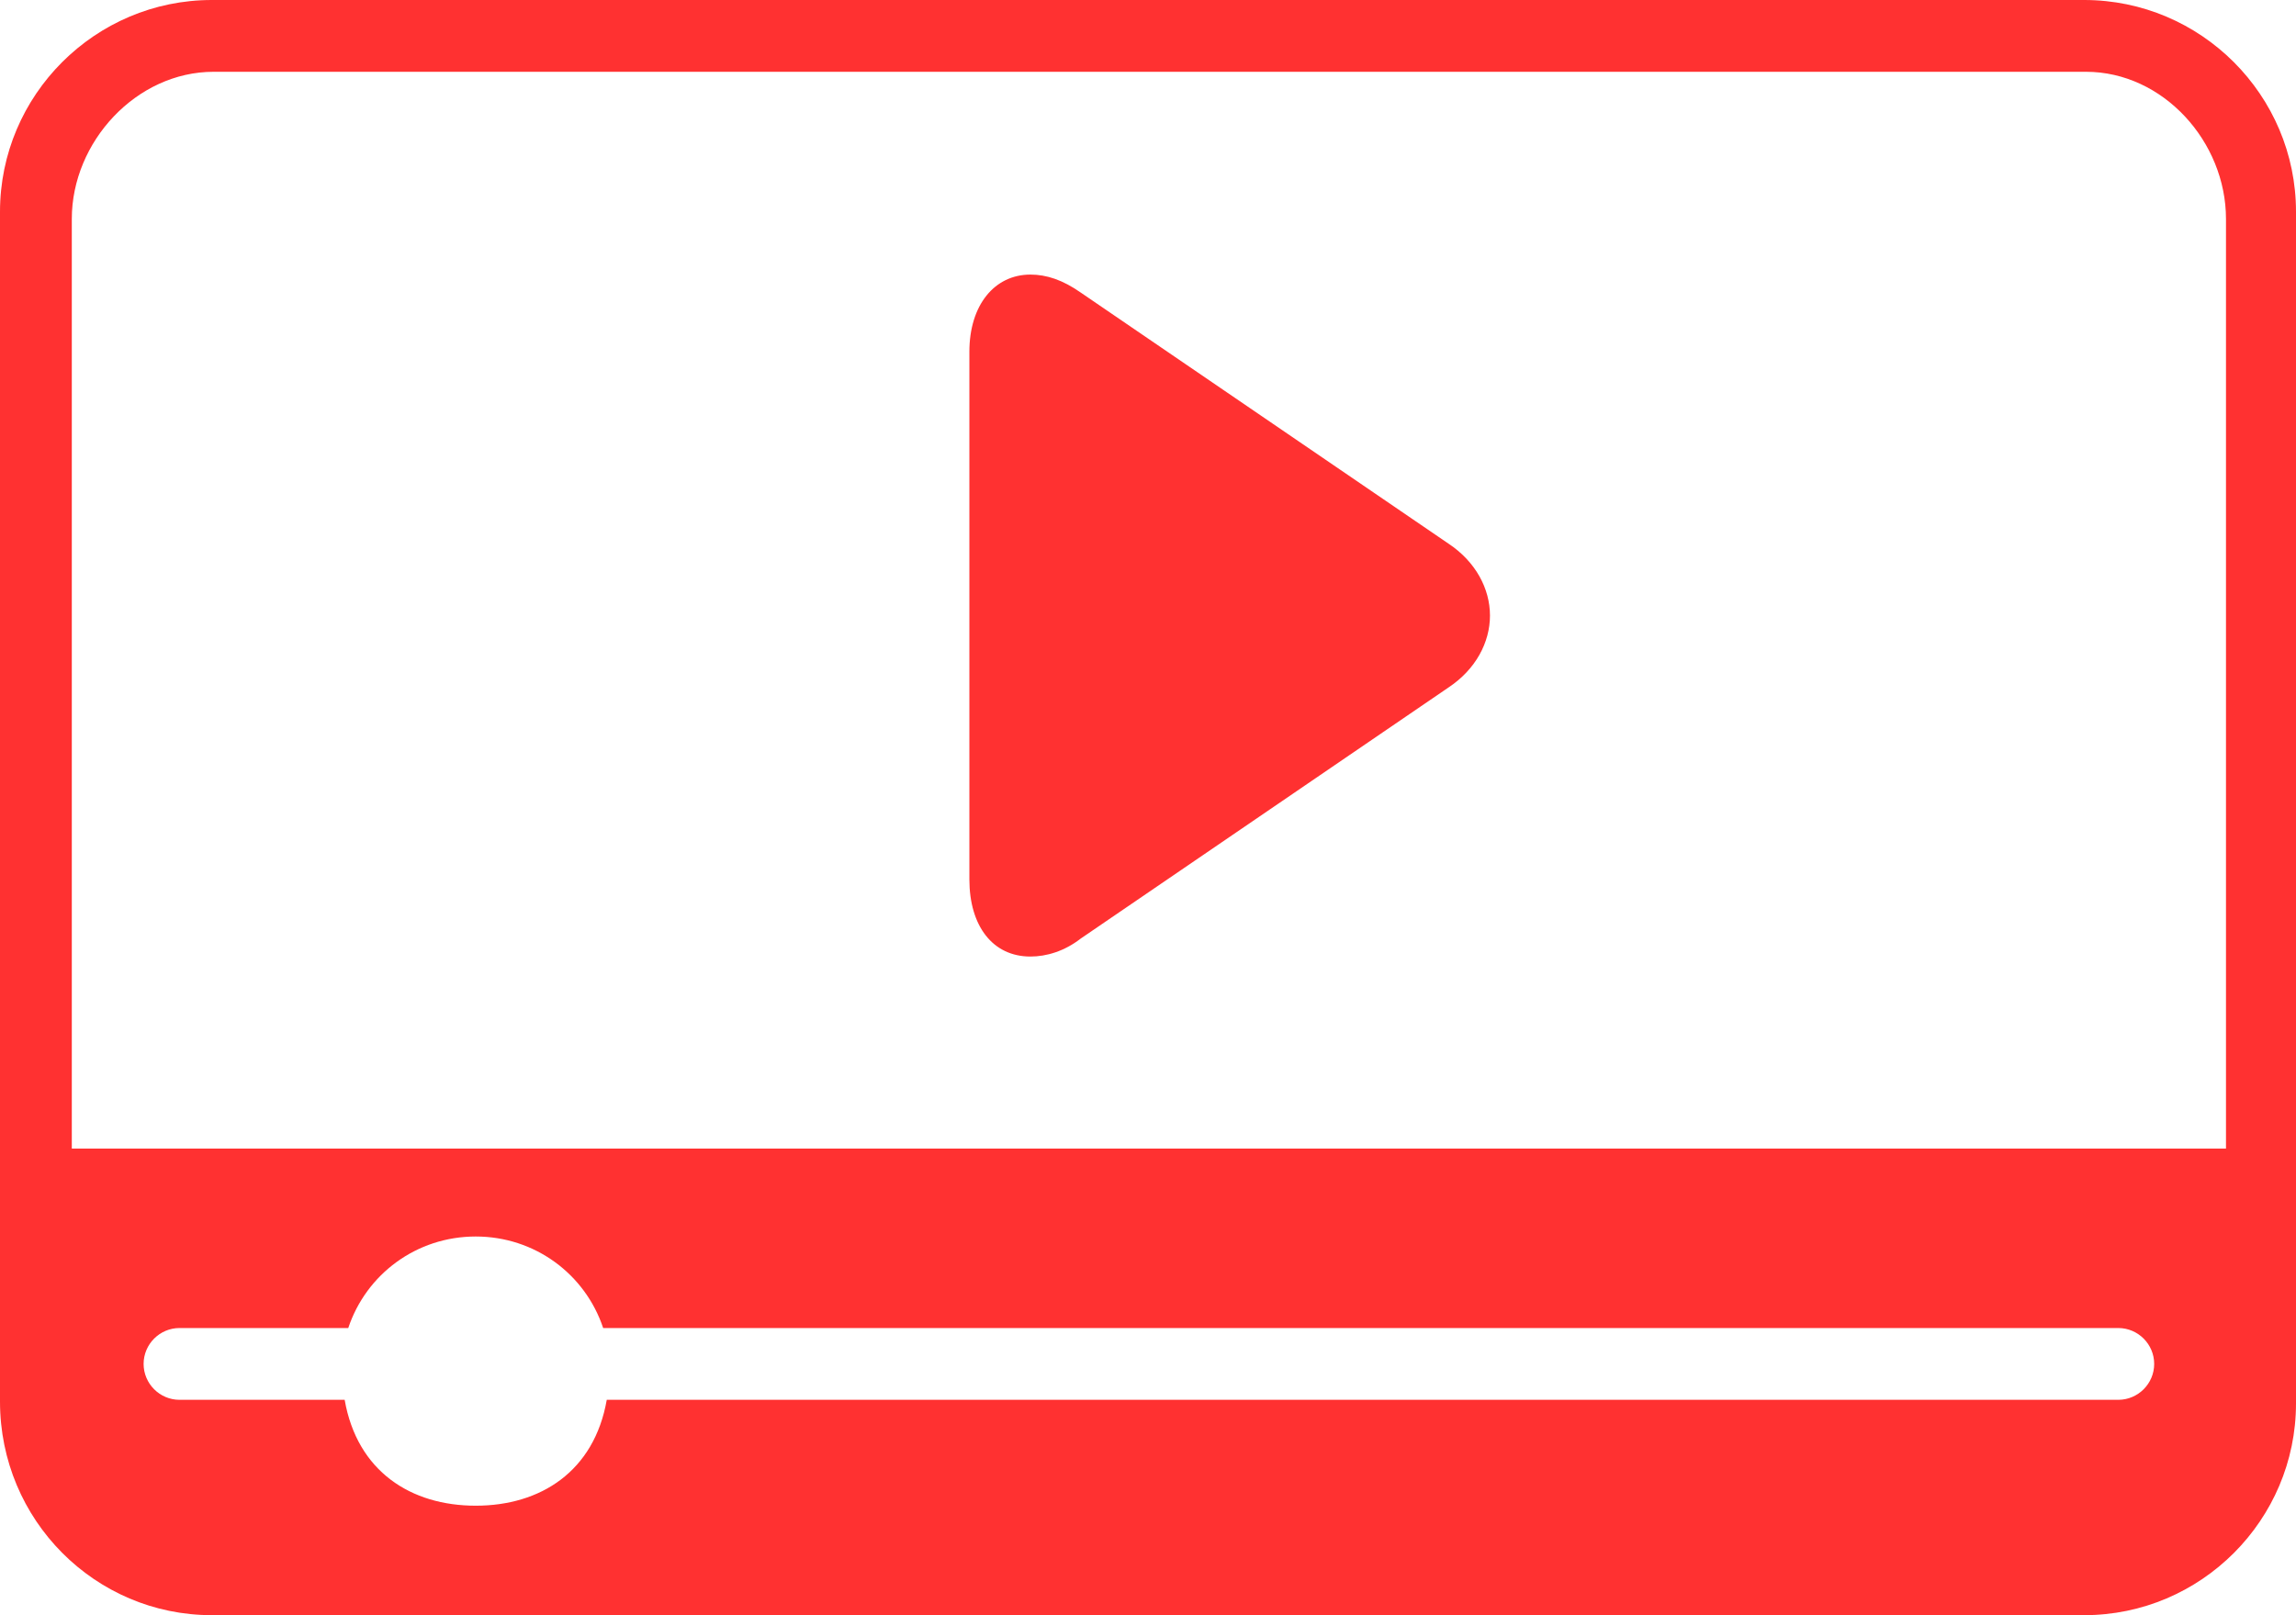
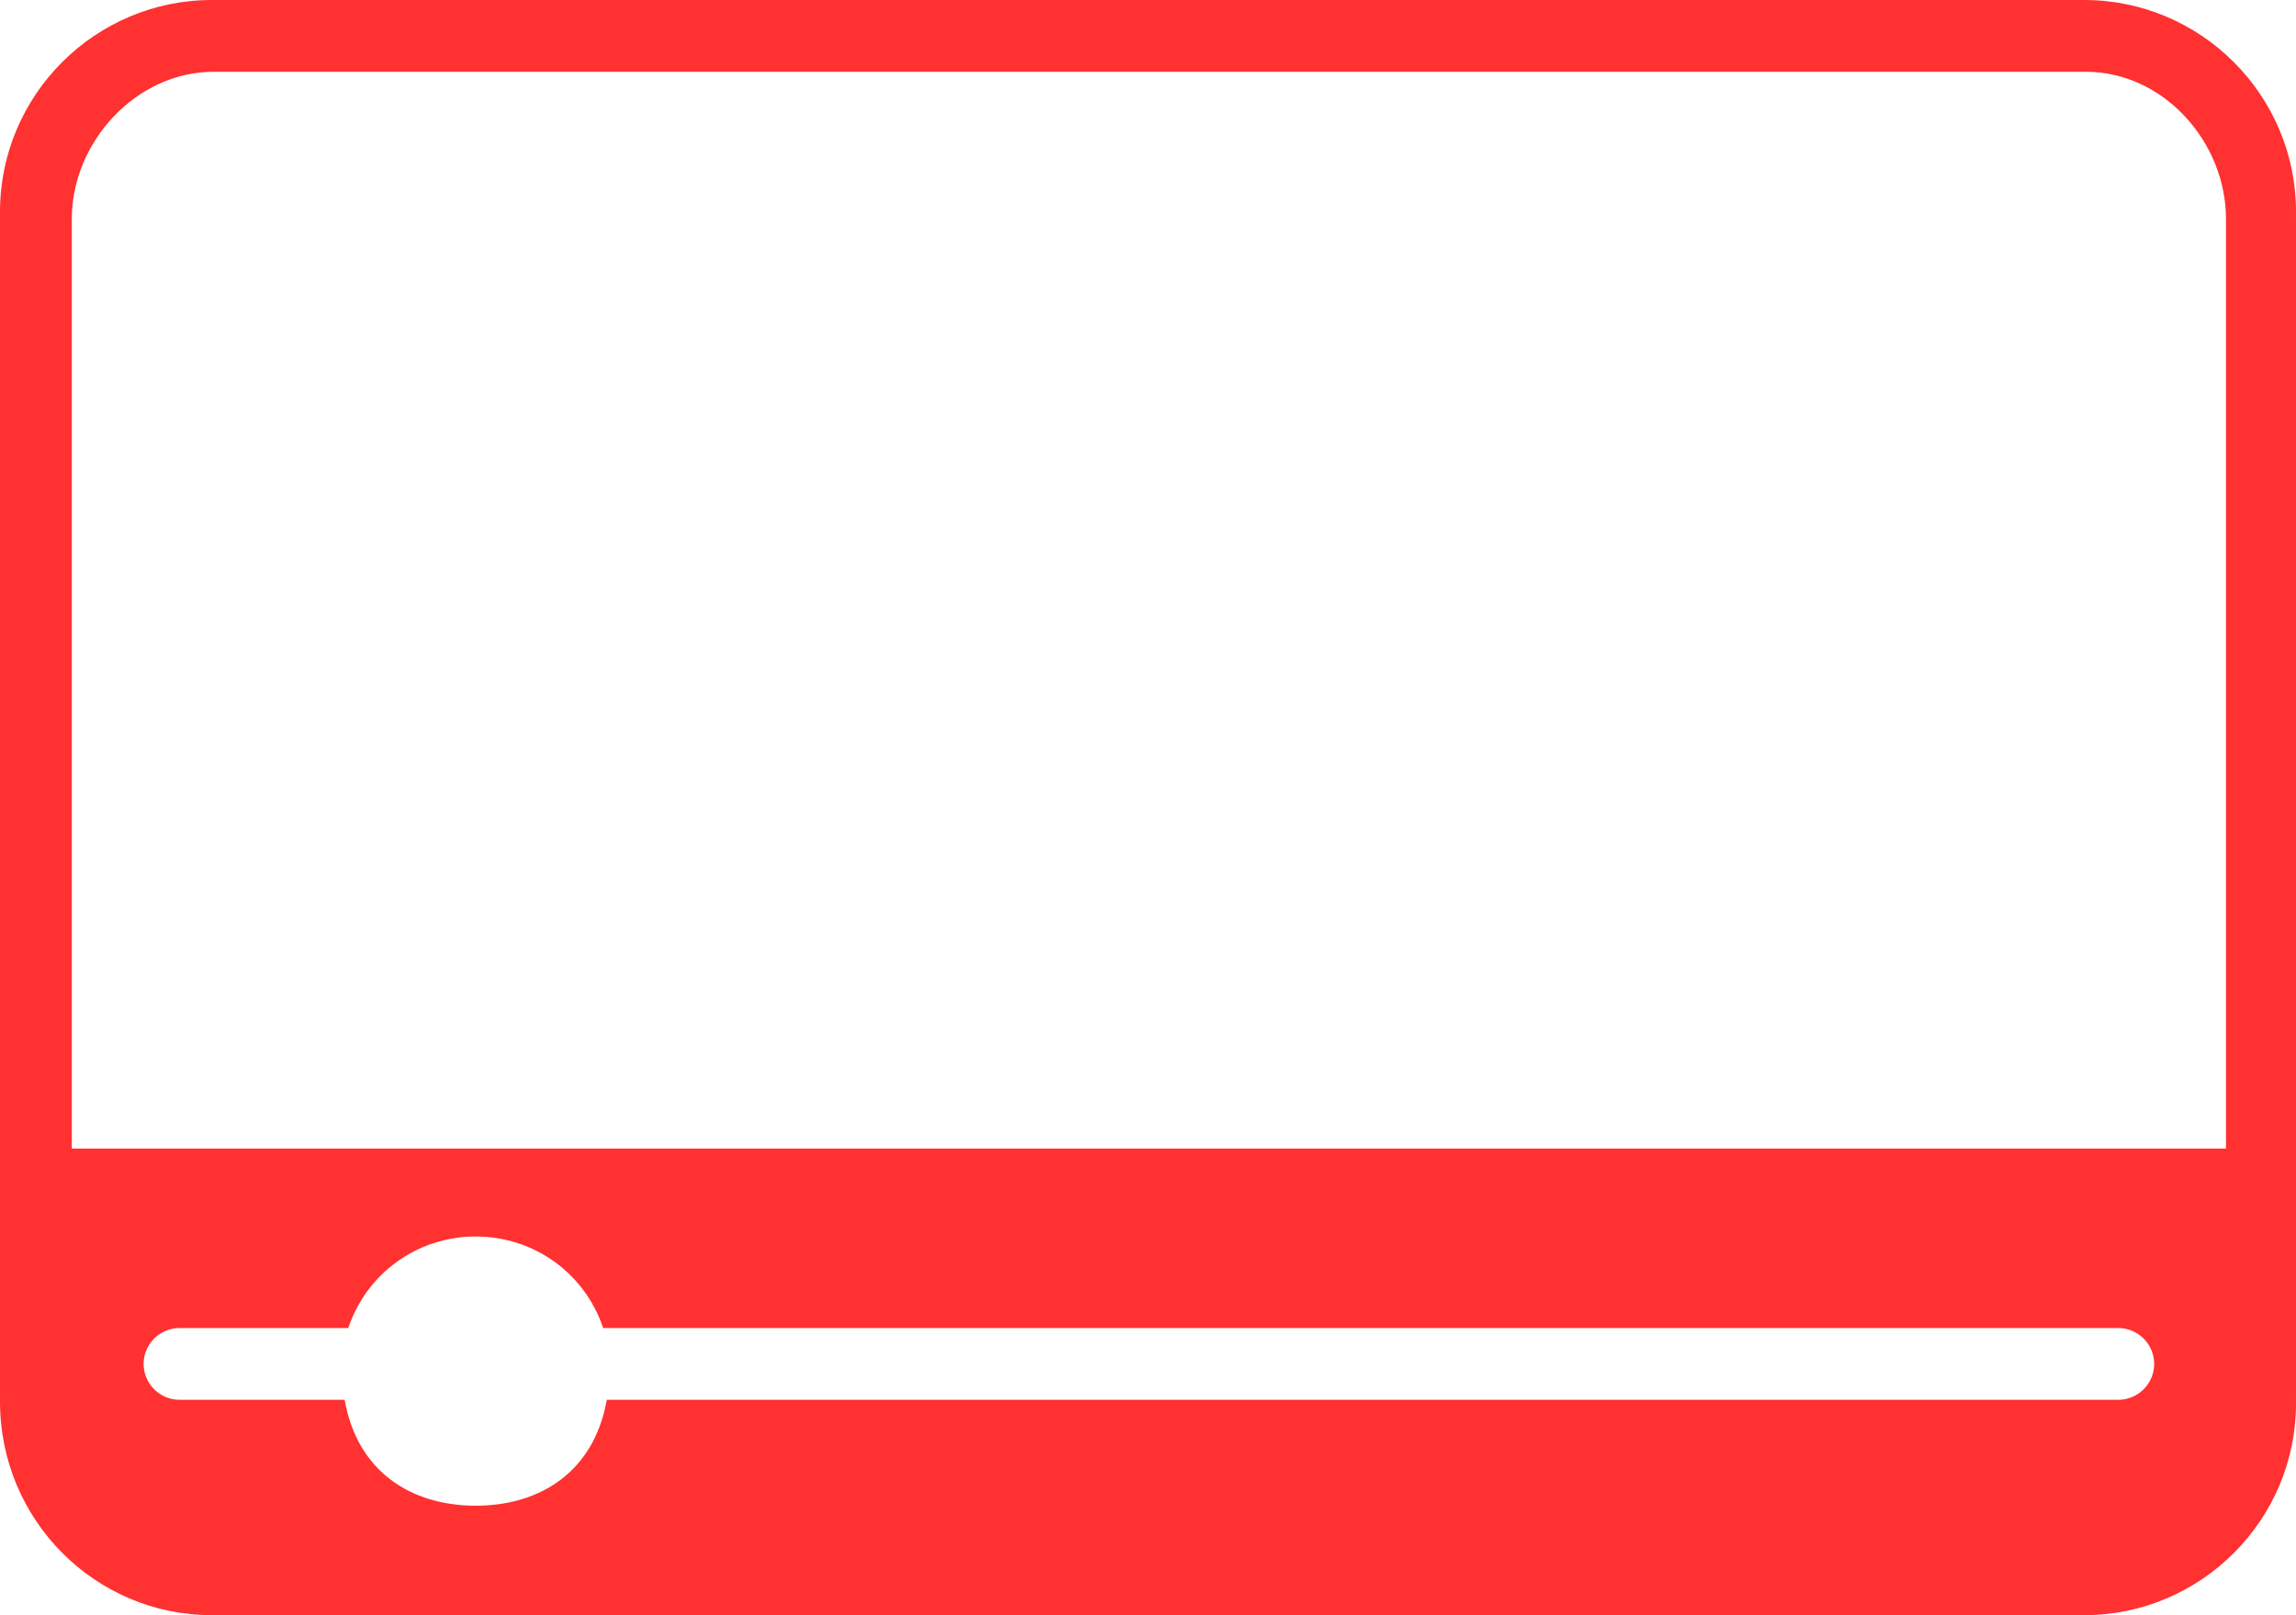
<svg xmlns="http://www.w3.org/2000/svg" enable-background="new 0 0 128 128" fill="#ff3131" height="90" preserveAspectRatio="xMidYMid meet" version="1" viewBox="0.0 19.0 127.9 90.0" width="127.9" zoomAndPan="magnify">
  <g id="change1_1">
-     <path d="m80.7 49.3-20.5-14c-1-0.7-1.9-1-2.8-1-2 0-3.4 1.7-3.4 4.3v29.4c0 2.6 1.3 4.3 3.4 4.3 0.9 0 1.9-0.3 2.8-1l20.5-14c1.5-1 2.3-2.5 2.3-4s-0.8-3-2.3-4z" fill="inherit" />
-   </g>
+     </g>
  <g id="change1_2">
    <path d="m11.8 109h104.3c6.5 0 11.8-5.3 11.8-11.8v-66.4c0-6.5-5.3-11.8-11.8-11.8h-104.3c-6.5 0-11.8 5.3-11.8 11.8v66.3c0 6.6 5.3 11.9 11.8 11.9zm106.2-12h-84.2c-0.7 4-3.7 5.9-7.3 5.9s-6.6-1.9-7.3-5.9h-9.2c-1.1 0-2-0.9-2-2s0.9-2 2-2h9.4c1-3 3.8-5.1 7.1-5.1s6.1 2.1 7.1 5.1h84.4c1.1 0 2 0.9 2 2s-0.9 2-2 2zm-114-65.8c0-4.3 3.6-8.2 7.9-8.2h104.3c4.3 0 7.8 3.9 7.8 8.2v51.8h-120z" fill="inherit" />
  </g>
</svg>